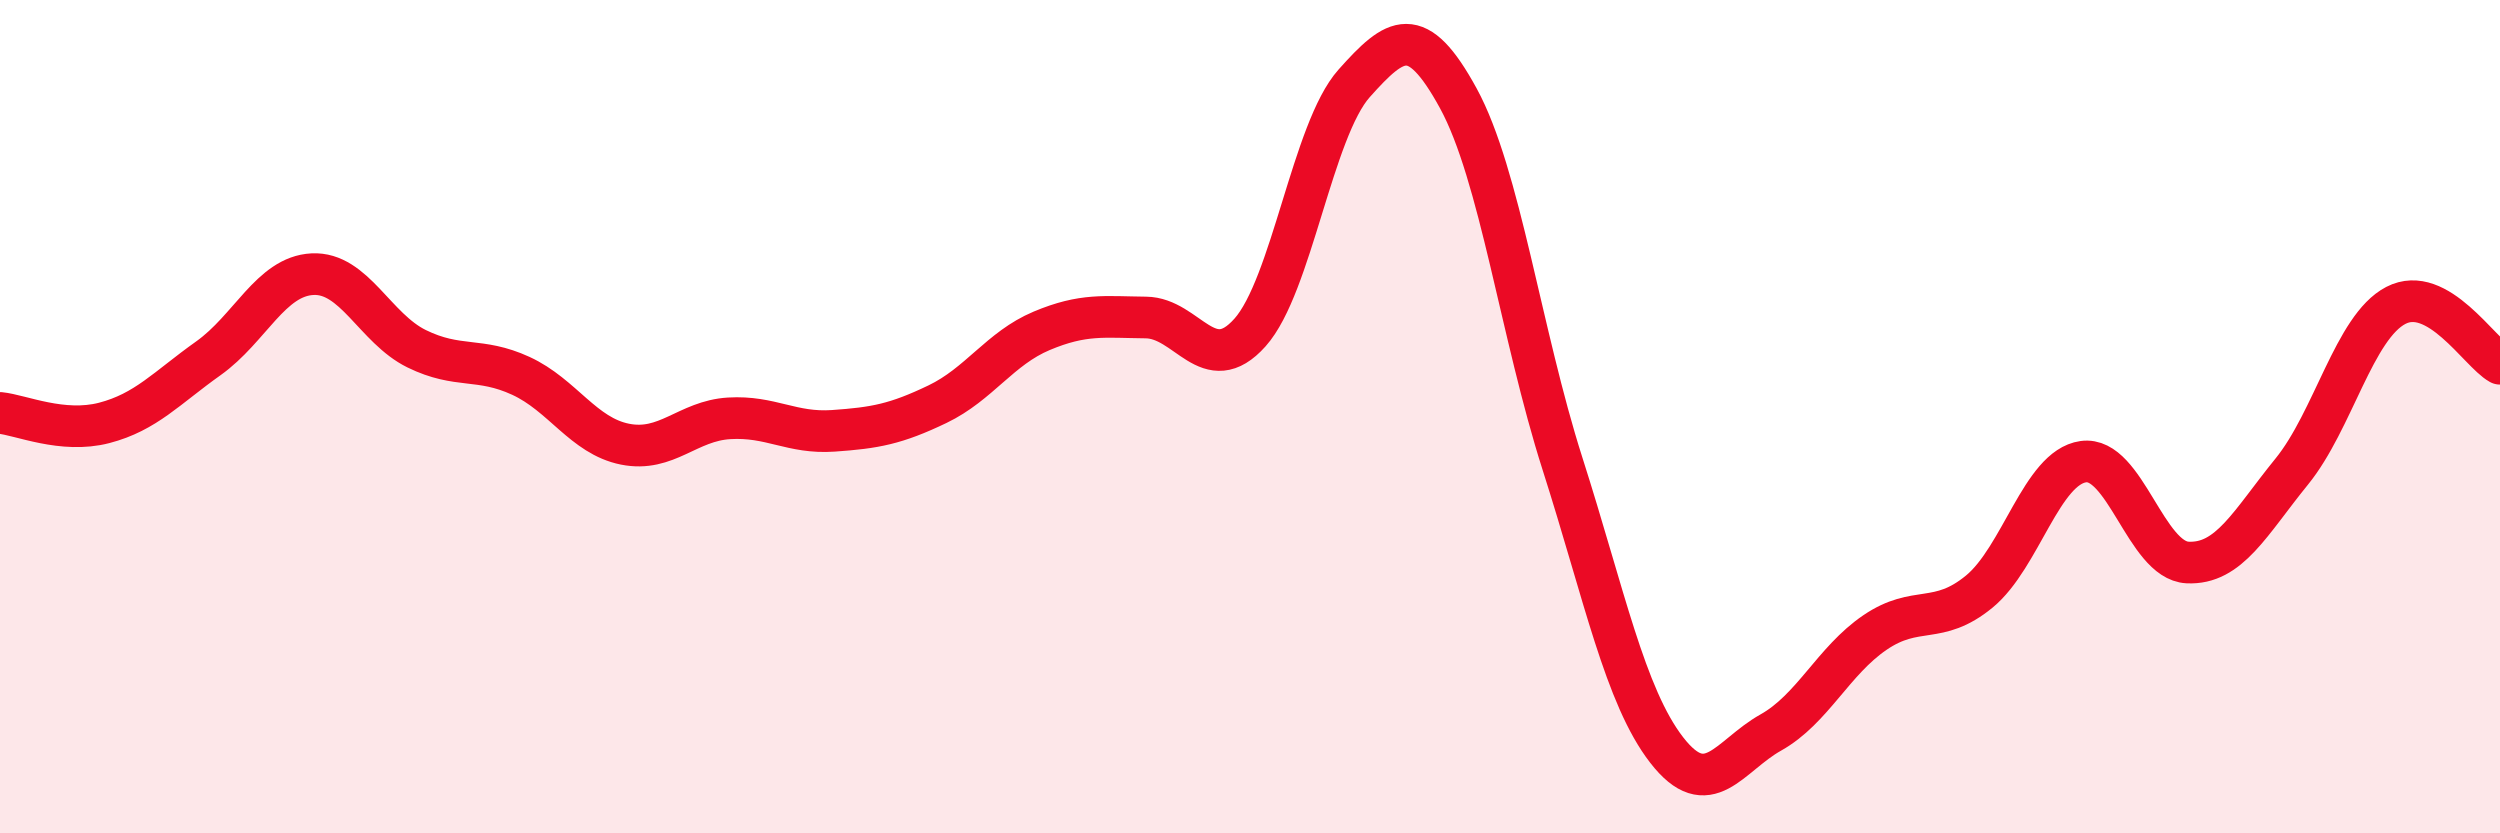
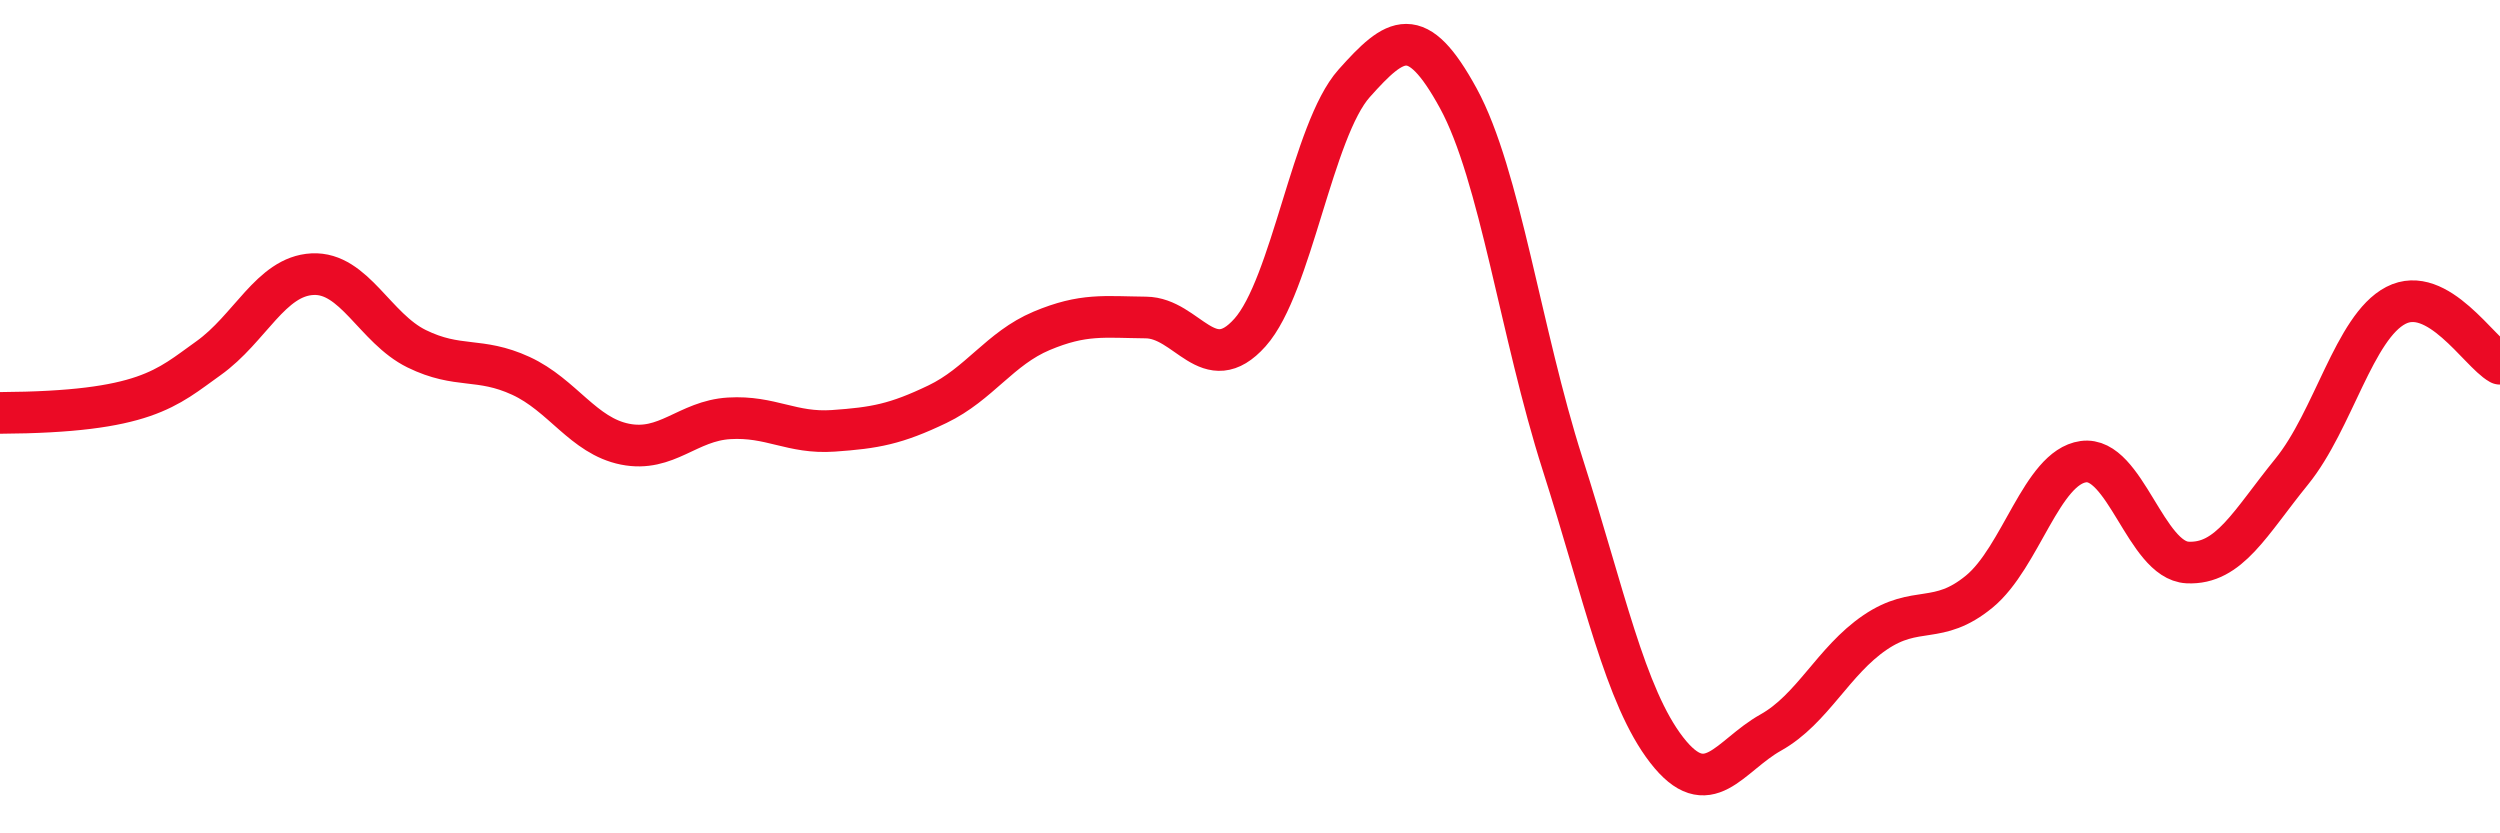
<svg xmlns="http://www.w3.org/2000/svg" width="60" height="20" viewBox="0 0 60 20">
-   <path d="M 0,9.91 C 0.5,9.96 1.5,10.41 2.5,10.15 C 3.5,9.89 4,9.31 5,8.6 C 6,7.89 6.5,6.63 7.5,6.58 C 8.5,6.53 9,7.88 10,8.37 C 11,8.86 11.5,8.56 12.5,9.02 C 13.5,9.48 14,10.46 15,10.66 C 16,10.86 16.5,10.1 17.5,10.04 C 18.5,9.98 19,10.41 20,10.34 C 21,10.27 21.5,10.18 22.5,9.7 C 23.5,9.22 24,8.36 25,7.94 C 26,7.52 26.5,7.61 27.5,7.62 C 28.5,7.63 29,9.1 30,7.98 C 31,6.86 31.5,3.12 32.5,2 C 33.5,0.88 34,0.53 35,2.36 C 36,4.19 36.5,8 37.5,11.13 C 38.5,14.26 39,16.71 40,18 C 41,19.29 41.5,18.14 42.5,17.58 C 43.5,17.02 44,15.86 45,15.18 C 46,14.5 46.5,15.02 47.5,14.2 C 48.5,13.38 49,11.22 50,11.08 C 51,10.94 51.5,13.45 52.5,13.5 C 53.5,13.55 54,12.55 55,11.32 C 56,10.09 56.5,7.85 57.5,7.33 C 58.5,6.81 59.5,8.45 60,8.73L60 20L0 20Z" fill="#EB0A25" opacity="0.1" stroke-linecap="round" stroke-linejoin="round" />
-   <path d="M 0,9.91 C 0.5,9.96 1.5,10.41 2.5,10.15 C 3.5,9.89 4,9.31 5,8.6 C 6,7.89 6.5,6.63 7.5,6.58 C 8.5,6.53 9,7.88 10,8.37 C 11,8.86 11.5,8.56 12.5,9.02 C 13.5,9.48 14,10.46 15,10.66 C 16,10.86 16.5,10.1 17.5,10.04 C 18.5,9.98 19,10.41 20,10.34 C 21,10.27 21.5,10.18 22.5,9.7 C 23.5,9.22 24,8.36 25,7.94 C 26,7.52 26.5,7.61 27.5,7.62 C 28.5,7.63 29,9.1 30,7.98 C 31,6.86 31.5,3.12 32.5,2 C 33.5,0.88 34,0.53 35,2.36 C 36,4.19 36.5,8 37.5,11.13 C 38.5,14.26 39,16.71 40,18 C 41,19.29 41.5,18.14 42.5,17.58 C 43.5,17.02 44,15.86 45,15.18 C 46,14.5 46.5,15.02 47.5,14.2 C 48.5,13.38 49,11.22 50,11.08 C 51,10.94 51.5,13.45 52.5,13.5 C 53.5,13.55 54,12.55 55,11.32 C 56,10.09 56.5,7.85 57.5,7.33 C 58.5,6.81 59.5,8.45 60,8.73" stroke="#EB0A25" stroke-width="1" fill="none" stroke-linecap="round" stroke-linejoin="round" />
+   <path d="M 0,9.91 C 3.5,9.89 4,9.31 5,8.6 C 6,7.89 6.5,6.63 7.5,6.58 C 8.5,6.53 9,7.88 10,8.37 C 11,8.86 11.5,8.56 12.5,9.02 C 13.5,9.48 14,10.46 15,10.66 C 16,10.86 16.5,10.1 17.5,10.04 C 18.5,9.98 19,10.41 20,10.34 C 21,10.27 21.5,10.18 22.5,9.7 C 23.5,9.22 24,8.36 25,7.94 C 26,7.52 26.5,7.61 27.5,7.62 C 28.5,7.63 29,9.1 30,7.98 C 31,6.86 31.5,3.12 32.5,2 C 33.5,0.88 34,0.53 35,2.36 C 36,4.19 36.5,8 37.5,11.13 C 38.5,14.26 39,16.71 40,18 C 41,19.29 41.5,18.14 42.5,17.58 C 43.5,17.02 44,15.86 45,15.18 C 46,14.5 46.5,15.02 47.5,14.2 C 48.5,13.38 49,11.22 50,11.08 C 51,10.94 51.5,13.45 52.5,13.5 C 53.5,13.55 54,12.55 55,11.32 C 56,10.09 56.5,7.85 57.5,7.33 C 58.5,6.81 59.5,8.45 60,8.73" stroke="#EB0A25" stroke-width="1" fill="none" stroke-linecap="round" stroke-linejoin="round" />
</svg>